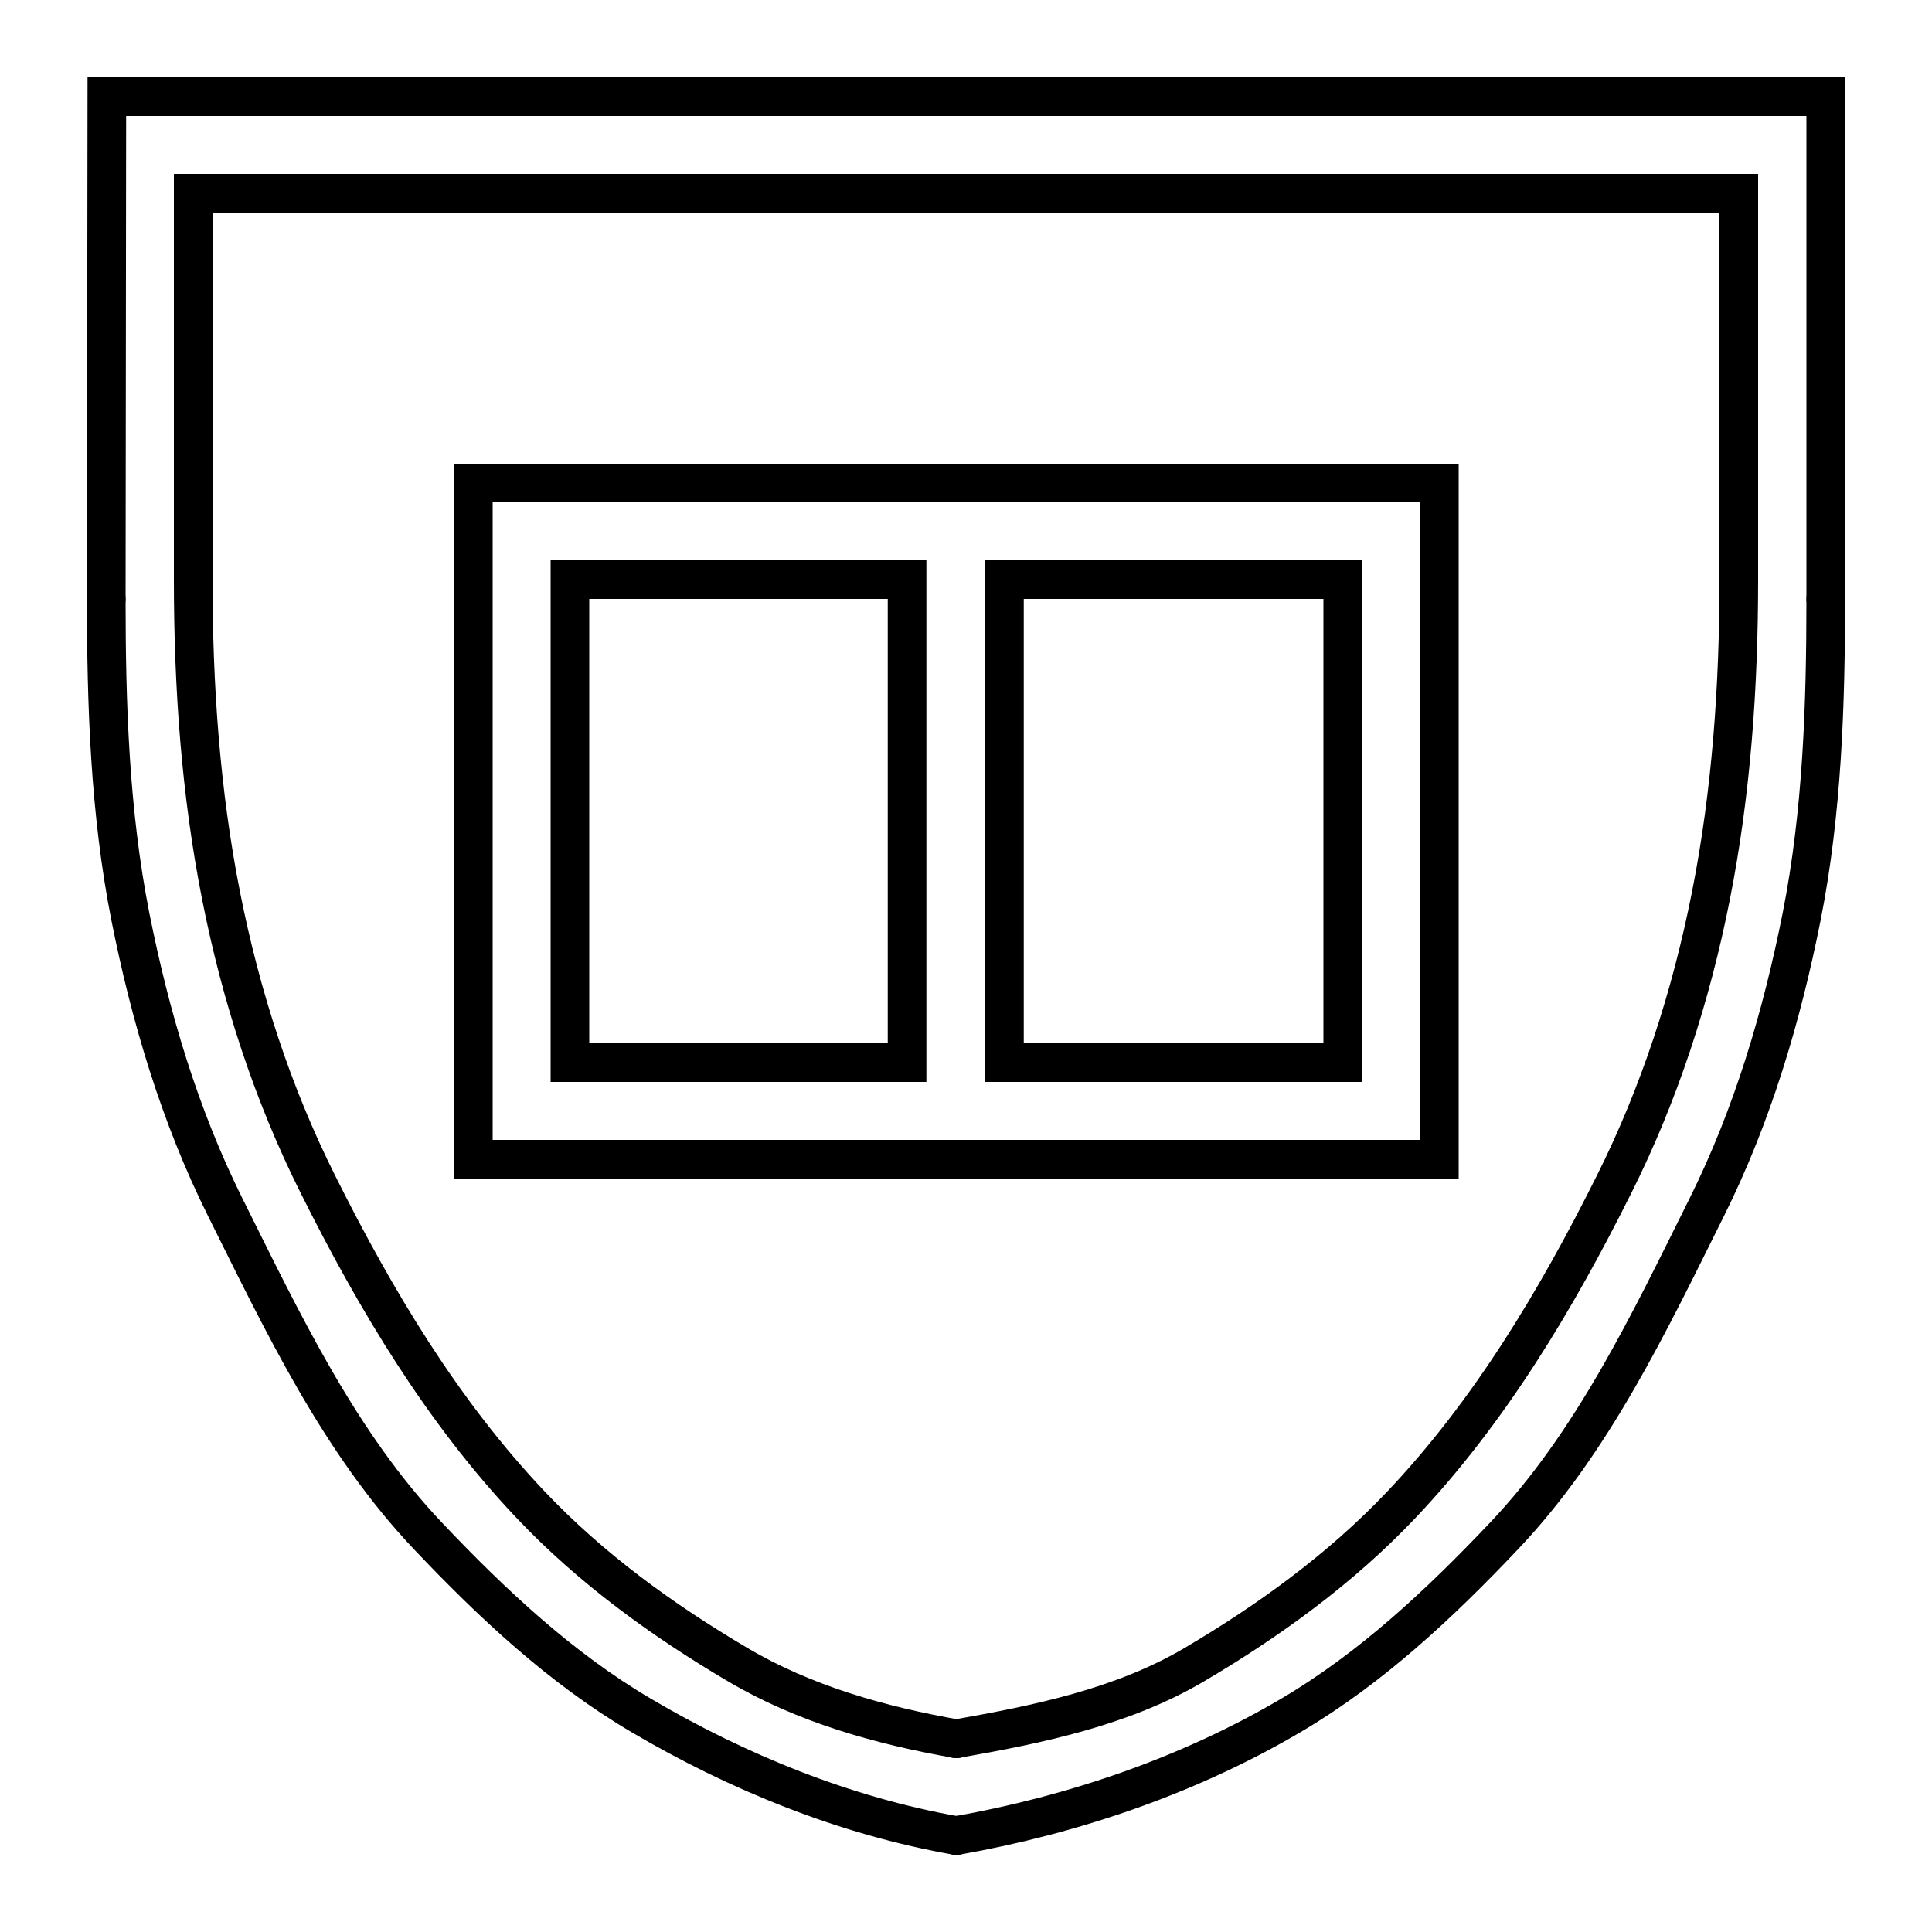
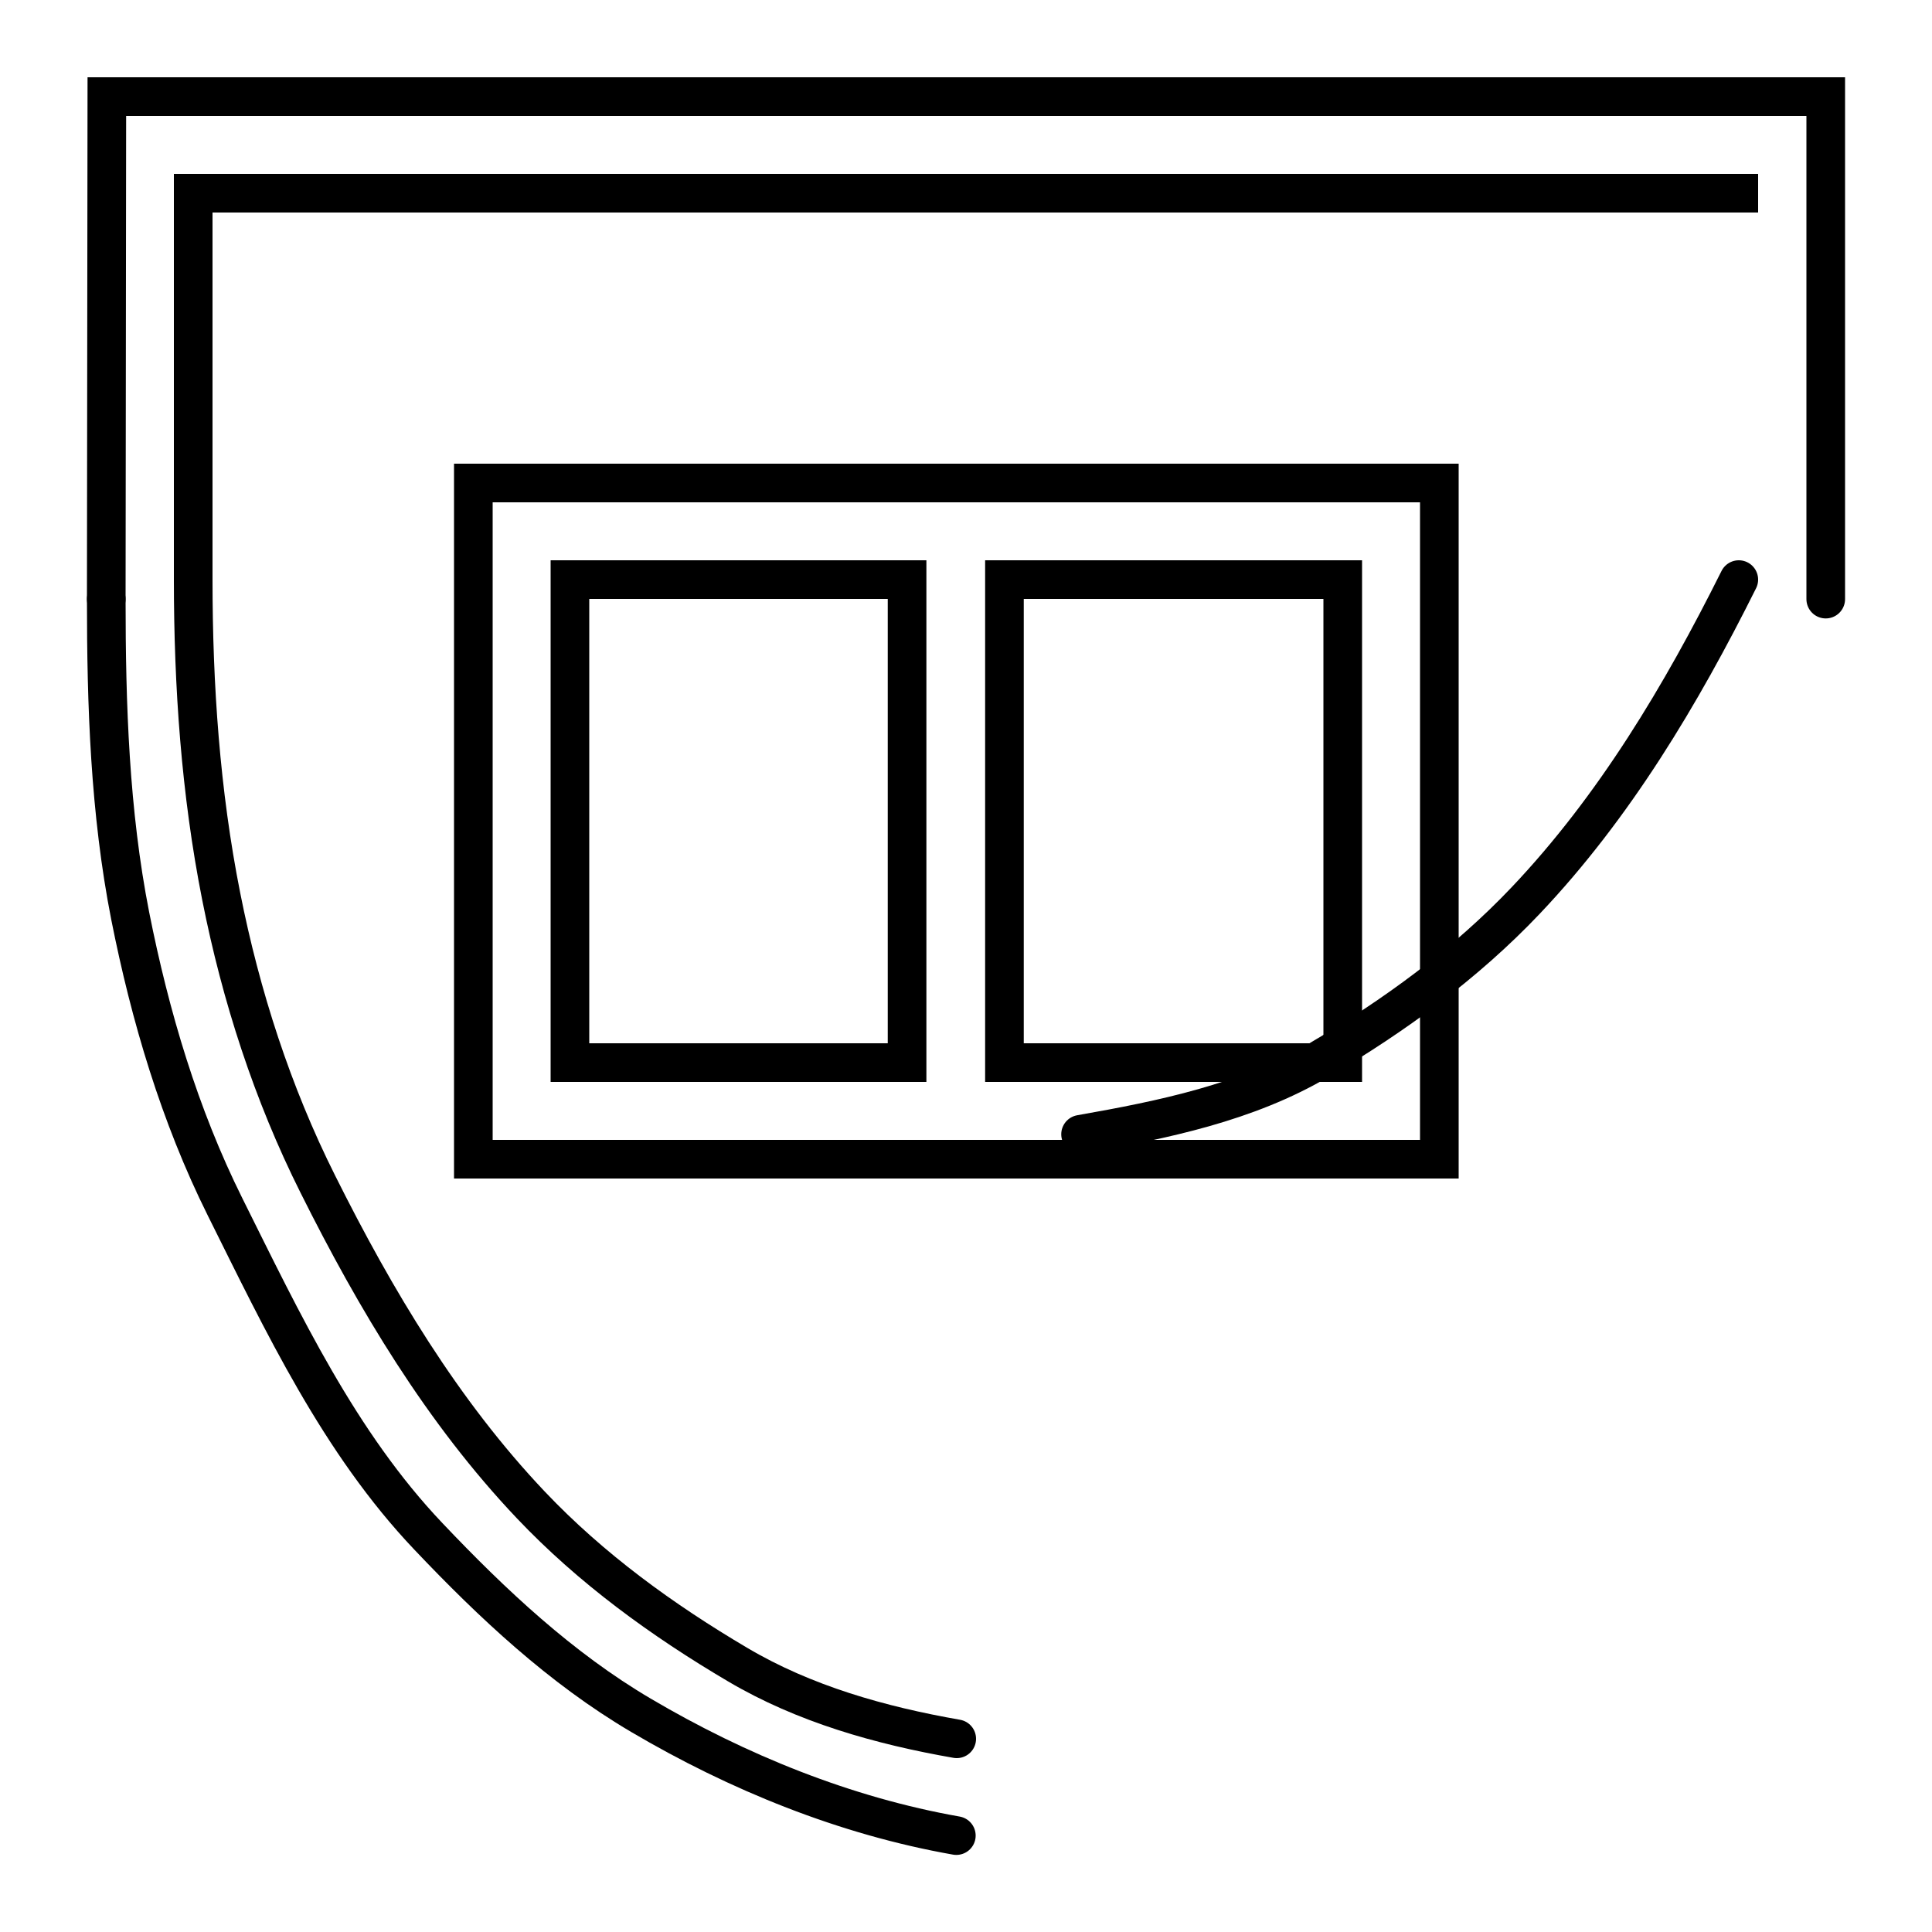
<svg xmlns="http://www.w3.org/2000/svg" xmlns:ns1="http://www.inkscape.org/namespaces/inkscape" xmlns:ns2="http://sodipodi.sourceforge.net/DTD/sodipodi-0.dtd" width="10mm" height="10mm" viewBox="0 0 10 10" version="1.1" id="svg1" ns1:version="1.3.2 (091e20e, 2023-11-25, custom)" ns2:docname="Kojo_Agency_Logo_Constitution.svg">
  <ns2:namedview id="namedview1" pagecolor="#ffffff" bordercolor="#000000" borderopacity="0.25" ns1:showpageshadow="2" ns1:pageopacity="0.0" ns1:pagecheckerboard="0" ns1:deskcolor="#d1d1d1" ns1:document-units="mm" showgrid="true" ns1:zoom="12.963692" ns1:cx="16.507642" ns1:cy="26.265665" ns1:window-width="1743" ns1:window-height="1266" ns1:window-x="1456" ns1:window-y="507" ns1:window-maximized="0" ns1:current-layer="layer1">
    <ns1:grid id="grid1" units="mm" originx="0" originy="0" spacingx="1" spacingy="1" empcolor="#0099e5" empopacity="0.302" color="#0099e5" opacity="0.149" empspacing="5" dotted="false" gridanglex="30" gridanglez="30" visible="true" />
  </ns2:namedview>
  <defs id="defs1">
    <ns1:path-effect effect="skeletal" id="path-effect88" is_visible="true" lpeversion="1" pattern="M 0,0 H 1" copytype="single_stretched" prop_scale="1" scale_y_rel="false" spacing="1" normal_offset="0" tang_offset="0" prop_units="false" vertical_pattern="false" hide_knot="false" fuse_tolerance="0" />
    <ns1:path-effect effect="skeletal" id="path-effect96" is_visible="true" lpeversion="1" pattern="M 0,0 H 1" copytype="single_stretched" prop_scale="1" scale_y_rel="false" spacing="1" normal_offset="0" tang_offset="0" prop_units="false" vertical_pattern="false" hide_knot="false" fuse_tolerance="0" />
    <ns1:path-effect effect="skeletal" id="path-effect88-6" is_visible="true" lpeversion="1" pattern="M 0,0 H 1" copytype="single_stretched" prop_scale="1" scale_y_rel="false" spacing="1" normal_offset="0" tang_offset="0" prop_units="false" vertical_pattern="false" hide_knot="false" fuse_tolerance="0" />
    <ns1:path-effect effect="skeletal" id="path-effect96-4" is_visible="true" lpeversion="1" pattern="M 0,0 H 1" copytype="single_stretched" prop_scale="1" scale_y_rel="false" spacing="1" normal_offset="0" tang_offset="0" prop_units="false" vertical_pattern="false" hide_knot="false" fuse_tolerance="0" />
    <ns1:path-effect effect="skeletal" id="path-effect88-7" is_visible="true" lpeversion="1" pattern="M 0,0 H 1" copytype="single_stretched" prop_scale="1" scale_y_rel="false" spacing="1" normal_offset="0" tang_offset="0" prop_units="false" vertical_pattern="false" hide_knot="false" fuse_tolerance="0" />
    <ns1:path-effect effect="skeletal" id="path-effect96-1" is_visible="true" lpeversion="1" pattern="M 0,0 H 1" copytype="single_stretched" prop_scale="1" scale_y_rel="false" spacing="1" normal_offset="0" tang_offset="0" prop_units="false" vertical_pattern="false" hide_knot="false" fuse_tolerance="0" />
    <ns1:path-effect effect="skeletal" id="path-effect88-6-1" is_visible="true" lpeversion="1" pattern="M 0,0 H 1" copytype="single_stretched" prop_scale="1" scale_y_rel="false" spacing="1" normal_offset="0" tang_offset="0" prop_units="false" vertical_pattern="false" hide_knot="false" fuse_tolerance="0" />
    <ns1:path-effect effect="skeletal" id="path-effect96-4-3" is_visible="true" lpeversion="1" pattern="M 0,0 H 1" copytype="single_stretched" prop_scale="1" scale_y_rel="false" spacing="1" normal_offset="0" tang_offset="0" prop_units="false" vertical_pattern="false" hide_knot="false" fuse_tolerance="0" />
  </defs>
  <g ns1:label="Ebene 1" ns1:groupmode="layer" id="layer1">
    <path style="font-variation-settings:normal;display:inline;fill:#000000;fill-opacity:1;stroke:#000000;stroke-width:0.2;stroke-linecap:square;stroke-linejoin:miter;stroke-miterlimit:4;stroke-dasharray:none;stroke-dashoffset:0;stroke-opacity:1;stop-color:#000000" d="M 1,1 H 9" id="path27-1-5" />
    <path style="font-variation-settings:normal;display:inline;fill:#000000;fill-opacity:1;stroke:#000000;stroke-width:0.2;stroke-linecap:round;stroke-linejoin:miter;stroke-miterlimit:4;stroke-dasharray:none;stroke-dashoffset:0;stroke-opacity:1" d="m 1,3 -1.03e-6,-2" id="path28-8-4" ns2:nodetypes="cc" />
-     <path style="font-variation-settings:normal;display:inline;fill:#000000;fill-opacity:1;stroke:#000000;stroke-width:0.2;stroke-linecap:round;stroke-linejoin:miter;stroke-miterlimit:4;stroke-dasharray:none;stroke-dashoffset:0;stroke-opacity:1" d="M 9,3 9,1" id="path29-5-6" ns2:nodetypes="cc" />
-     <path style="font-variation-settings:normal;display:inline;fill:#ffffff;fill-opacity:0;stroke:#000000;stroke-width:0.2;stroke-linecap:round;stroke-linejoin:miter;stroke-miterlimit:4;stroke-dasharray:none;stroke-dashoffset:0;stroke-opacity:1" d="m 109.05,13 c 0,0.549 -0.038,1.101 -0.145,1.64 -0.102,0.515 -0.265,1.02 -0.5,1.489 l 0,0 c -0.298,0.597 -0.644,1.177 -1.103,1.661 l 0,0 c -0.311,0.328 -0.68,0.596 -1.07,0.826 -0.373,0.22 -0.807,0.309 -1.234,0.384" id="path62-0-77-5" ns2:nodetypes="cssssc" ns1:path-effect="#path-effect88-7" ns1:original-d="m 109.05,13 c 0,0.609505 -0.0579,1.200388 -0.14471,1.639609 -0.0876,0.44352 -0.29107,1.071683 -0.49952,1.489406 -0.40254,0.806673 -0.75394,1.29306 -1.10254,1.660617 -0.32702,0.344802 -0.73608,0.629155 -1.06958,0.825906 -0.3479,0.205242 -0.85761,0.318315 -1.23365,0.384461" transform="translate(-100.05,-10)" />
-     <path style="font-variation-settings:normal;display:inline;fill:#ffffff;fill-opacity:0;stroke:#000000;stroke-width:0.2;stroke-linecap:round;stroke-linejoin:miter;stroke-miterlimit:4;stroke-dasharray:none;stroke-dashoffset:0;stroke-opacity:1" d="m 109.05,13 c 0,0.549 -0.018,1.101 -0.124,1.64 -0.103,0.519 -0.255,1.032 -0.491,1.506 l 0,0 c -0.299,0.6 -0.591,1.22 -1.053,1.706 l 0,0 c -0.33,0.348 -0.685,0.681 -1.099,0.925 -0.529,0.312 -1.129,0.516 -1.733,0.623" id="path95-2" ns2:nodetypes="cssssc" ns1:path-effect="#path-effect96-1" ns1:original-d="m 109.05,13 c 0,0.609505 -0.0372,1.200388 -0.12404,1.639609 -0.0876,0.44352 -0.2828,1.088219 -0.49125,1.505942 -0.40254,0.806673 -0.70433,1.338536 -1.05293,1.706093 -0.32702,0.344802 -0.76502,0.728373 -1.09852,0.925124 -0.3479,0.205242 -1.35722,0.556405 -1.73326,0.622551" transform="translate(-99.6,-9.899)" />
+     <path style="font-variation-settings:normal;display:inline;fill:#ffffff;fill-opacity:0;stroke:#000000;stroke-width:0.2;stroke-linecap:round;stroke-linejoin:miter;stroke-miterlimit:4;stroke-dasharray:none;stroke-dashoffset:0;stroke-opacity:1" d="m 109.05,13 l 0,0 c -0.298,0.597 -0.644,1.177 -1.103,1.661 l 0,0 c -0.311,0.328 -0.68,0.596 -1.07,0.826 -0.373,0.22 -0.807,0.309 -1.234,0.384" id="path62-0-77-5" ns2:nodetypes="cssssc" ns1:path-effect="#path-effect88-7" ns1:original-d="m 109.05,13 c 0,0.609505 -0.0579,1.200388 -0.14471,1.639609 -0.0876,0.44352 -0.29107,1.071683 -0.49952,1.489406 -0.40254,0.806673 -0.75394,1.29306 -1.10254,1.660617 -0.32702,0.344802 -0.73608,0.629155 -1.06958,0.825906 -0.3479,0.205242 -0.85761,0.318315 -1.23365,0.384461" transform="translate(-100.05,-10)" />
    <path style="font-variation-settings:normal;display:inline;fill:#ffffff;fill-opacity:0;stroke:#000000;stroke-width:0.2;stroke-linecap:round;stroke-linejoin:miter;stroke-miterlimit:4;stroke-dasharray:none;stroke-dashoffset:0;stroke-opacity:1" d="m 109.05,13 c 0,0.549 -0.038,1.101 -0.145,1.64 -0.102,0.515 -0.265,1.02 -0.5,1.489 l 0,0 c -0.298,0.597 -0.644,1.177 -1.103,1.661 l 0,0 c -0.311,0.328 -0.68,0.596 -1.07,0.826 -0.345,0.204 -0.739,0.315 -1.134,0.384" id="path62-0-77-6-4" ns2:nodetypes="cssssc" ns1:path-effect="#path-effect88-6-1" ns1:original-d="m 109.05,13 c 0,0.609505 -0.0579,1.200388 -0.14471,1.639609 -0.0876,0.44352 -0.29107,1.071683 -0.49952,1.489406 -0.40254,0.806673 -0.75394,1.29306 -1.10254,1.660617 -0.32702,0.344802 -0.73608,0.629155 -1.06958,0.825906 -0.3479,0.205242 -0.75761,0.318315 -1.13365,0.384461" transform="matrix(-1,0,0,1,110.05,-10)" />
    <path style="font-variation-settings:normal;display:inline;fill:#ffffff;fill-opacity:0;stroke:#000000;stroke-width:0.2;stroke-linecap:round;stroke-linejoin:miter;stroke-miterlimit:4;stroke-dasharray:none;stroke-dashoffset:0;stroke-opacity:1" d="m 109.05,13 c 0,0.549 -0.018,1.101 -0.124,1.64 -0.103,0.519 -0.255,1.032 -0.491,1.506 l 0,0 c -0.299,0.6 -0.591,1.22 -1.053,1.706 -0.33,0.348 -0.685,0.681 -1.099,0.925 -0.502,0.296 -1.059,0.522 -1.633,0.623" id="path95-1-6" ns2:nodetypes="cssssc" ns1:path-effect="#path-effect96-4-3" ns1:original-d="m 109.05,13 c 0,0.609505 -0.0372,1.200388 -0.12404,1.639609 -0.0876,0.44352 -0.2828,1.088219 -0.49125,1.505942 -0.40254,0.806673 -0.70433,1.338536 -1.05293,1.706093 -0.32702,0.344802 -0.76502,0.728373 -1.09852,0.925124 -0.3479,0.205242 -1.25723,0.556405 -1.63327,0.622551" transform="matrix(-1,0,0,1,109.6,-9.899)" />
    <path style="font-variation-settings:normal;vector-effect:none;fill:#ffffff;fill-opacity:0;stroke:#000000;stroke-width:0.2;stroke-linecap:round;stroke-linejoin:miter;stroke-miterlimit:4;stroke-dasharray:none;stroke-dashoffset:0;stroke-opacity:1;-inkscape-stroke:none" d="M 9.45,3.101 9.45,0.5 H 0.553 l -0.003,2.601" id="path111" ns2:nodetypes="cccc" />
    <rect style="font-variation-settings:normal;vector-effect:none;fill:#ffffff;fill-opacity:0;stroke:#000000;stroke-width:0.2;stroke-linecap:round;stroke-linejoin:miter;stroke-miterlimit:4;stroke-dasharray:none;stroke-dashoffset:0;stroke-opacity:1;-inkscape-stroke:none" id="rect112" width="5" height="3.5" x="2.45" y="2.5" />
    <rect style="font-variation-settings:normal;vector-effect:none;fill:#ffffff;fill-opacity:0;stroke:#000000;stroke-width:0.2;stroke-linecap:round;stroke-linejoin:miter;stroke-miterlimit:4;stroke-dasharray:none;stroke-dashoffset:0;stroke-opacity:1;-inkscape-stroke:none" id="rect113" width="1.745" height="2.5" x="2.95" y="3" />
    <rect style="font-variation-settings:normal;vector-effect:none;fill:#ffffff;fill-opacity:0;stroke:#000000;stroke-width:0.2;stroke-linecap:round;stroke-linejoin:miter;stroke-miterlimit:4;stroke-dasharray:none;stroke-dashoffset:0;stroke-opacity:1;-inkscape-stroke:none" id="rect114" width="1.751" height="2.5" x="5.199" y="3" />
  </g>
</svg>